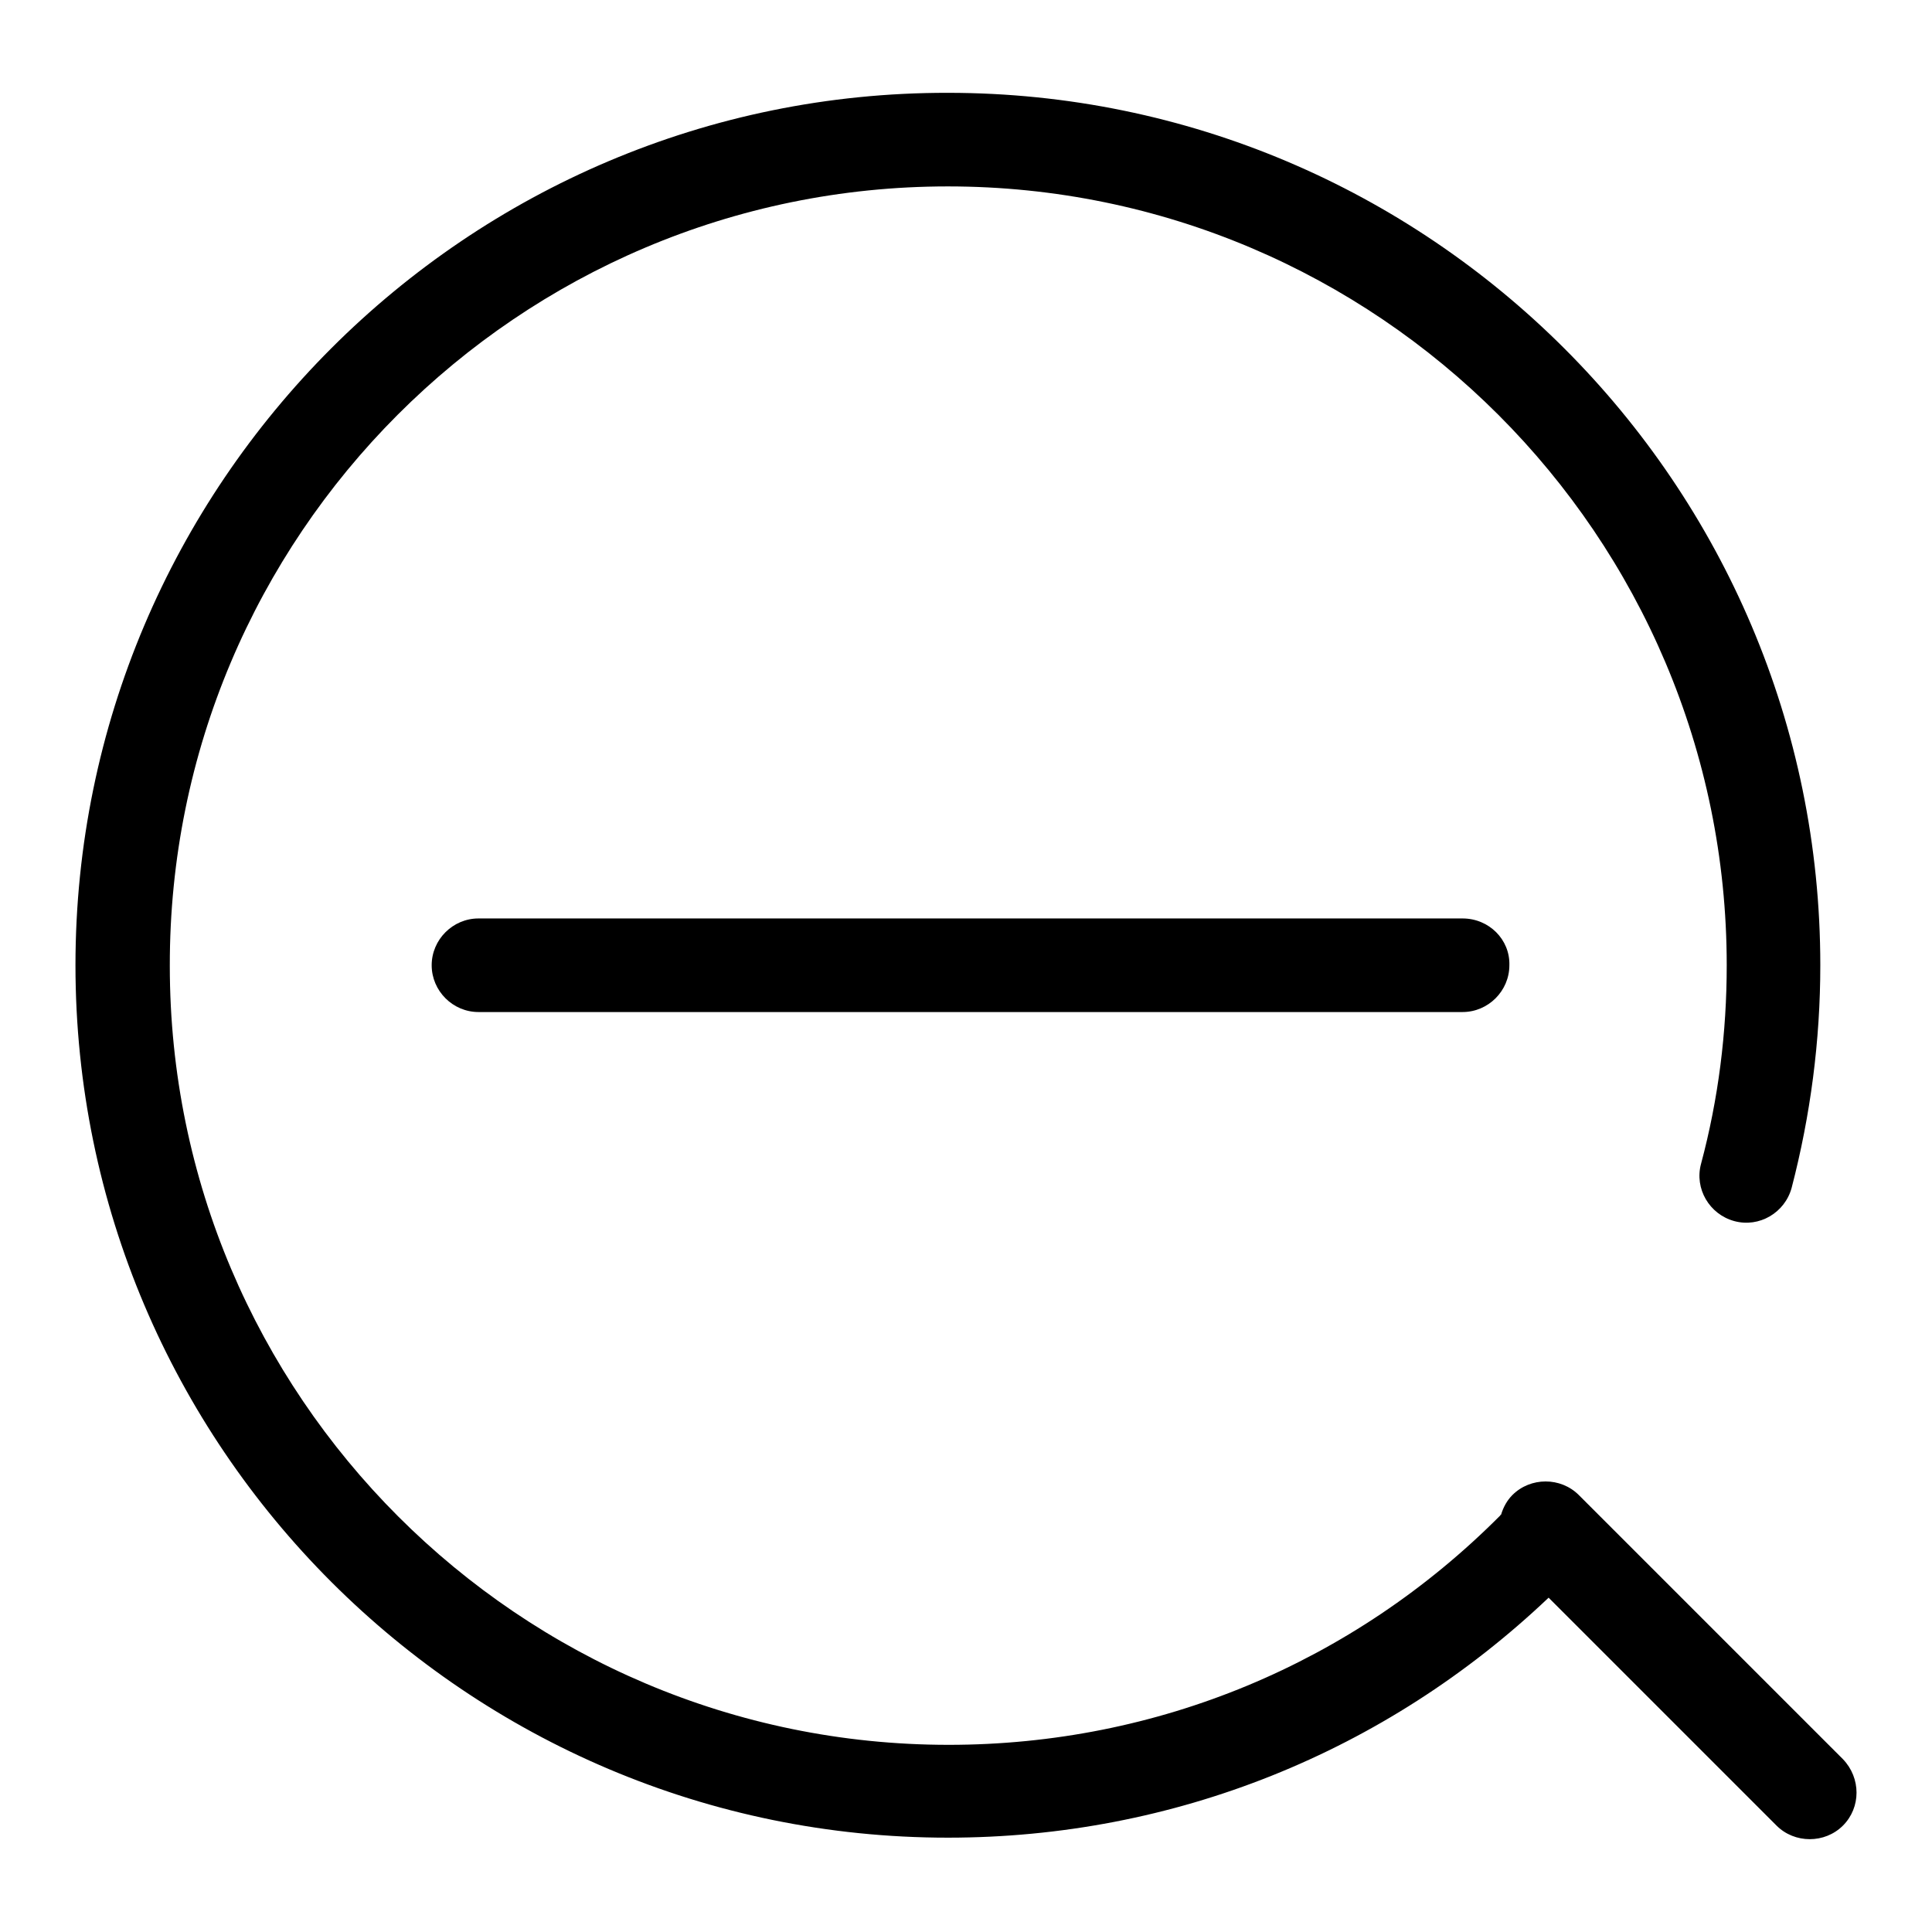
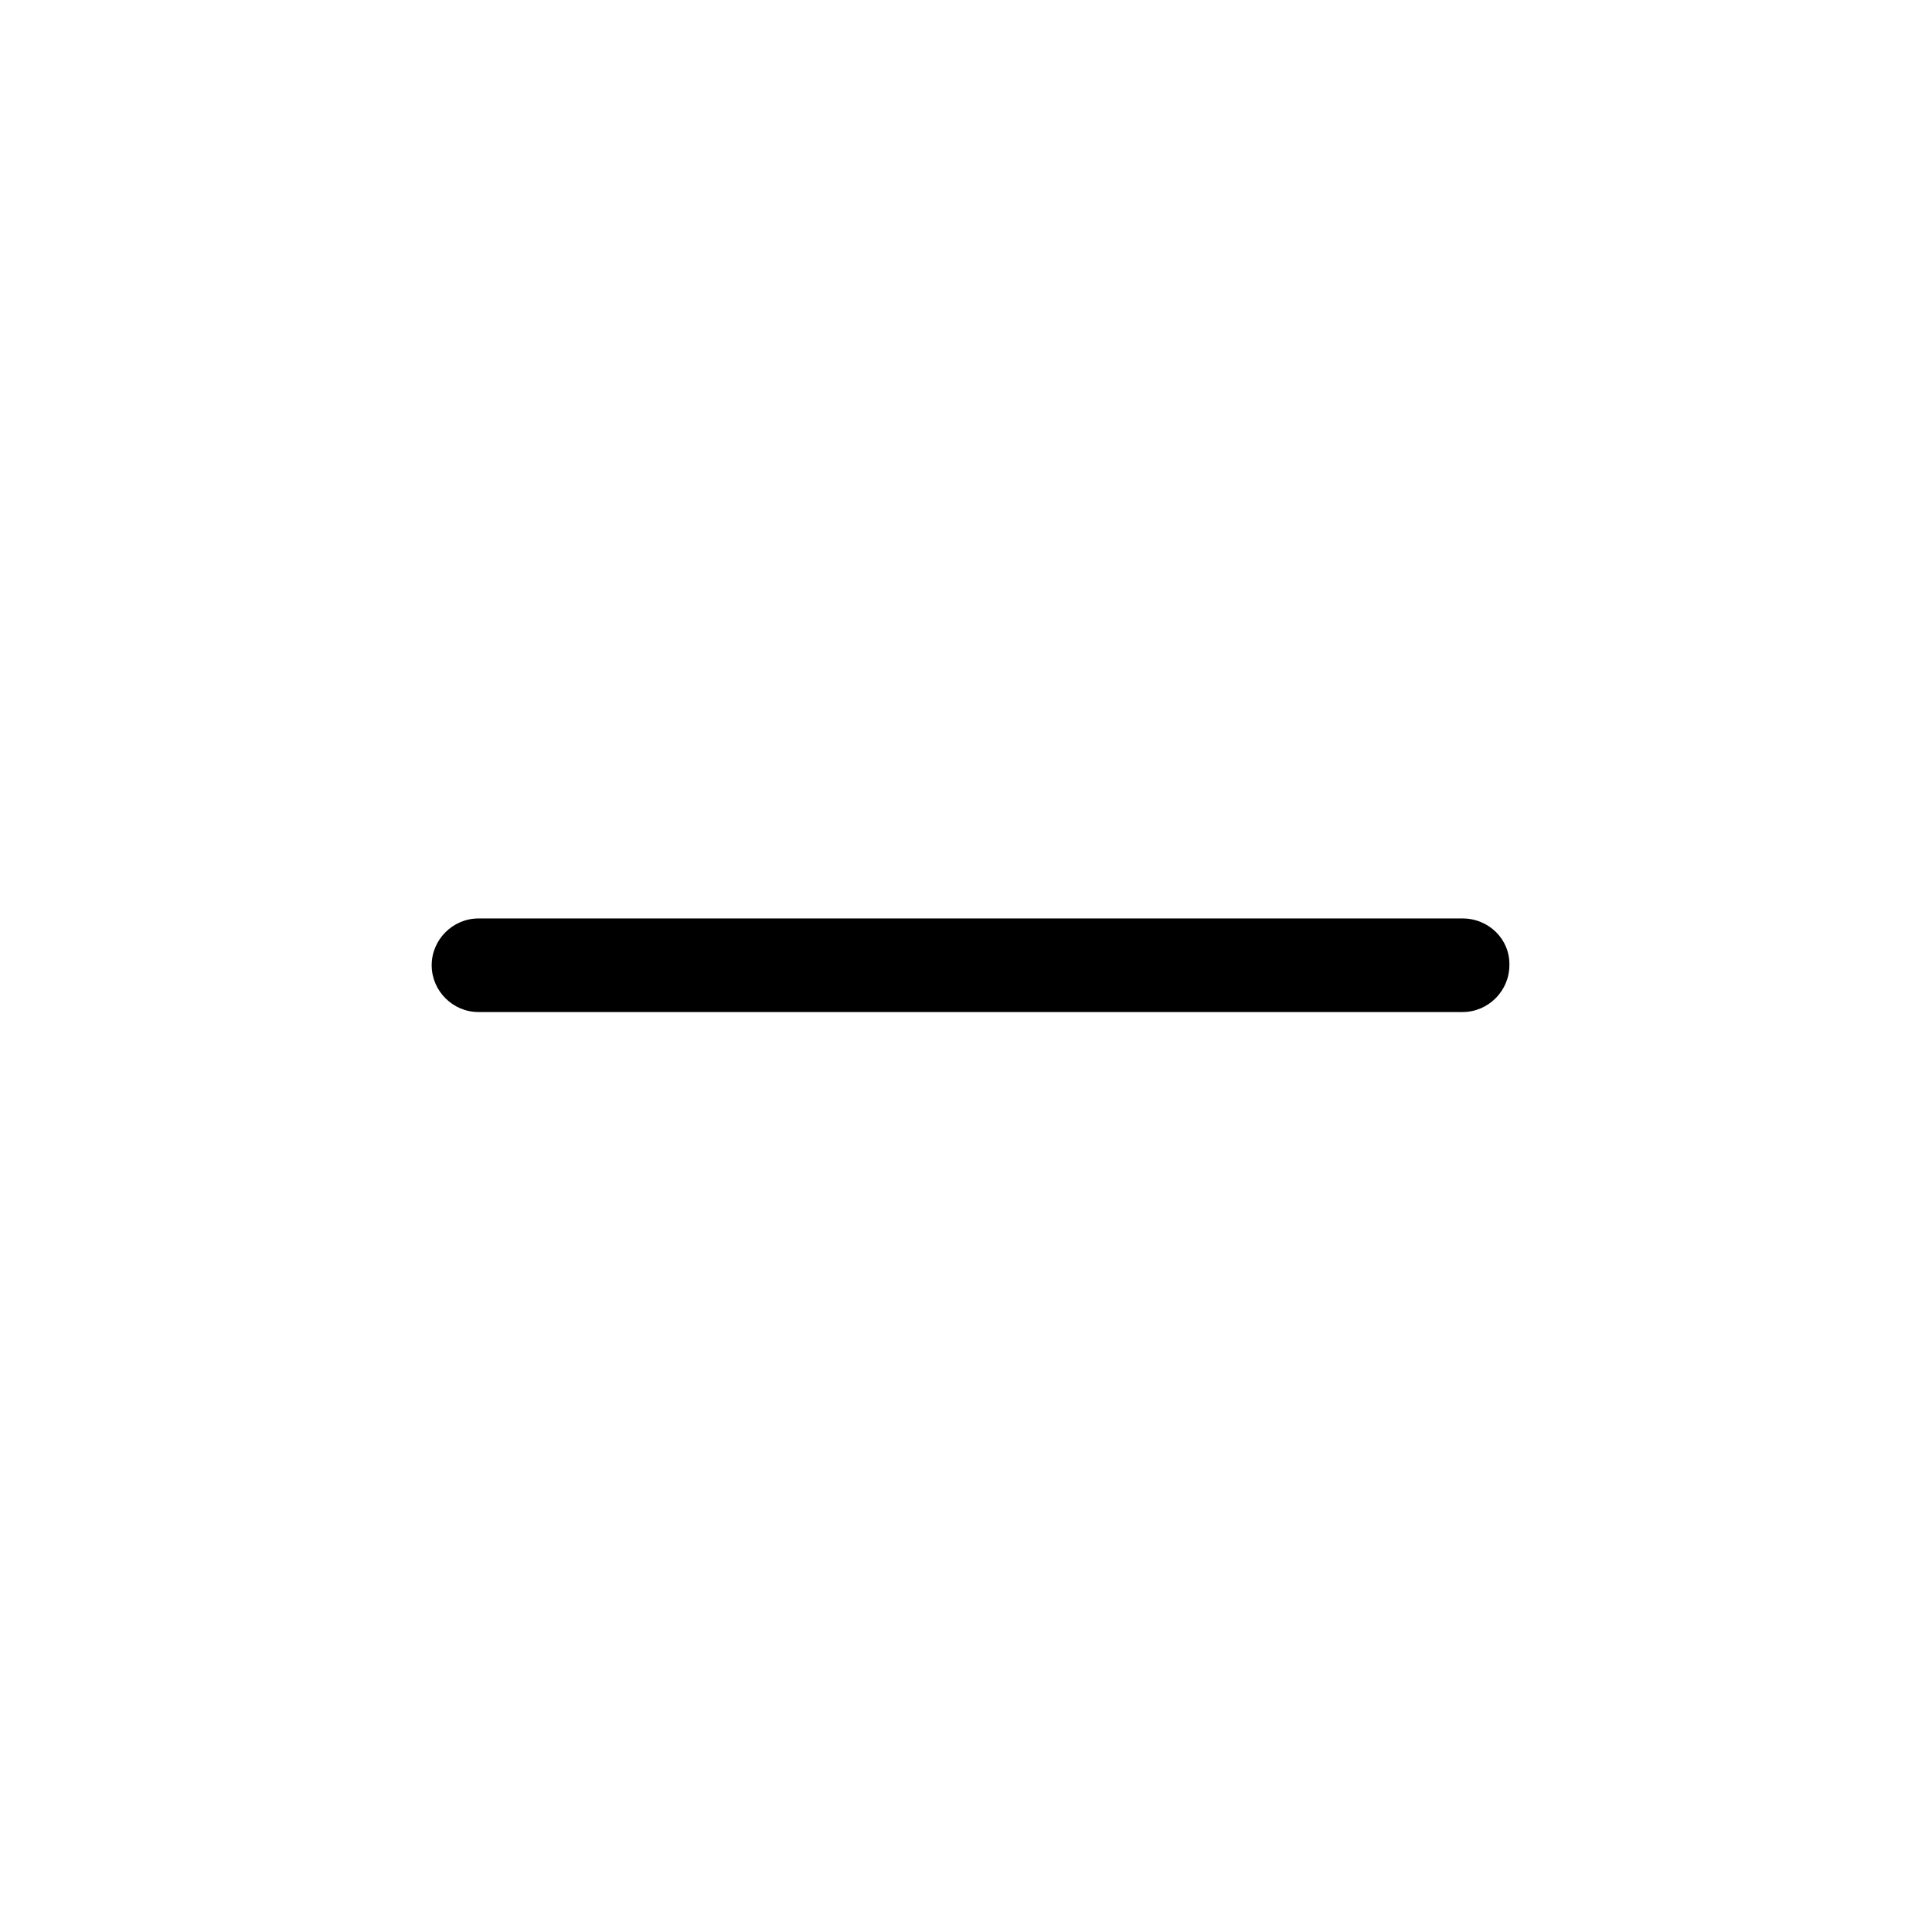
<svg xmlns="http://www.w3.org/2000/svg" version="1.1" x="0px" y="0px" viewBox="0 0 256 256" enable-background="new 0 0 256 256" xml:space="preserve">
  <g>
    <g>
-       <path fill="#000000" d="M244.2,233.1l-35-35c-2.4-2.4-6.4-2.4-8.8,0c-0.7,0.7-1.2,1.6-1.5,2.6c0,0-0.1,0-0.1,0.1c-19.5,19.6-45.5,30.4-73.1,30.4c-56.9,0-103.2-46.3-103.2-103.2C22.4,71,68.7,24.7,125.6,24.7c56.9,0,103.2,46.3,103.2,103.2c0,8.9-1.1,17.7-3.4,26.3c-0.9,3.3,1.1,6.7,4.4,7.6c3.3,0.9,6.7-1.1,7.6-4.4c2.5-9.6,3.8-19.5,3.8-29.5c0-63.8-51.9-115.6-115.6-115.6C61.9,12.2,10,64.1,10,127.9c0,63.8,51.9,115.6,115.6,115.6c29.9,0,58-11.3,79.6-31.8l30.2,30.2c1.2,1.2,2.8,1.8,4.4,1.8c1.6,0,3.2-0.6,4.4-1.8C246.6,239.5,246.6,235.6,244.2,233.1L244.2,233.1z" />
      <path fill="#000000" d="M193.8,121.7H63.4c-3.4,0-6.2,2.8-6.2,6.2c0,3.4,2.8,6.2,6.2,6.2h130.4c3.4,0,6.2-2.8,6.2-6.2C200.1,124.5,197.3,121.7,193.8,121.7L193.8,121.7z" />
    </g>
  </g>
</svg>